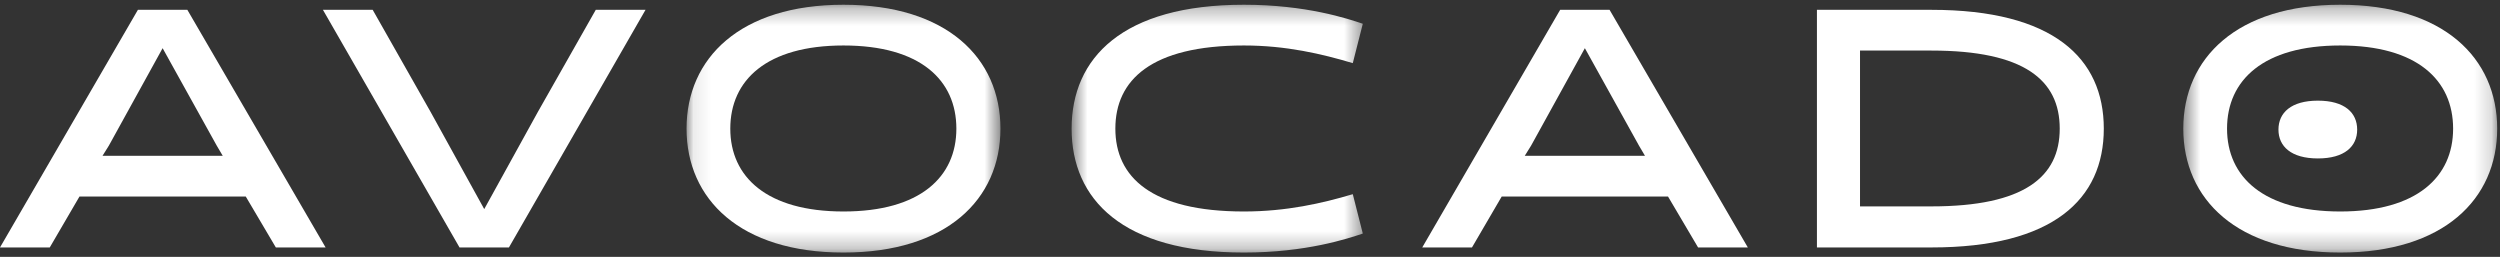
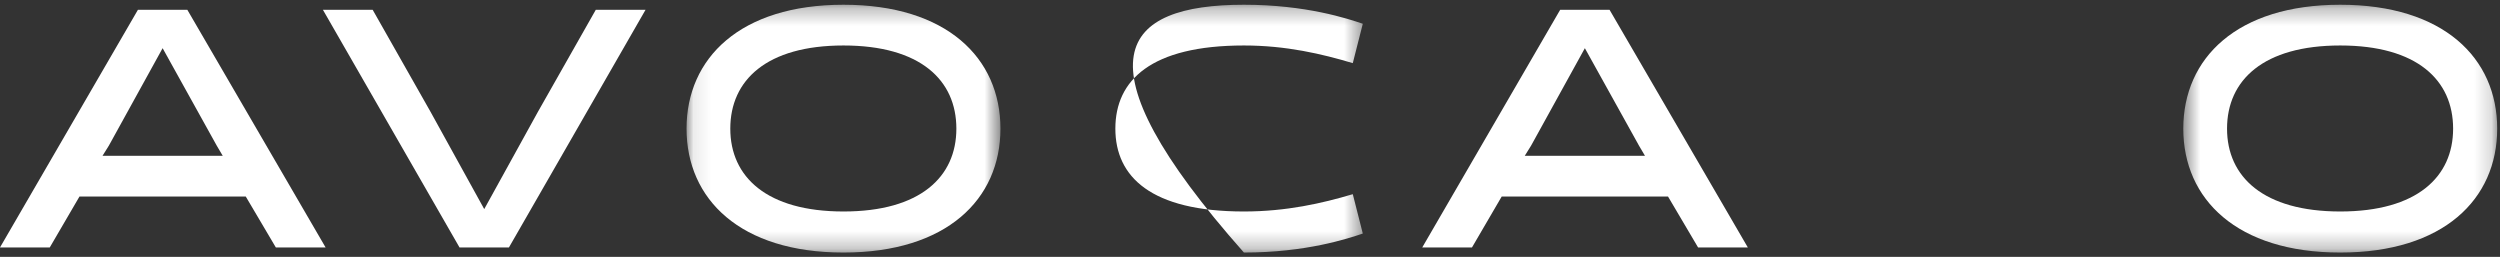
<svg xmlns="http://www.w3.org/2000/svg" width="146" height="15" viewBox="0 0 146 15" fill="none">
  <rect x="0" y="0" width="146" height="15" fill="#333333" stroke="none" />
  <g clip-path="url(#clip0_1607_11866)">
    <path fill-rule="evenodd" clip-rule="evenodd" d="M8.054 0.574L0 14.451H2.906L4.641 11.478H14.353L16.109 14.451H19.015L10.941 0.574H8.054ZM6.358 8.504L9.497 2.814L12.657 8.504L13.008 9.099H5.987L6.358 8.504Z" fill="white" />
    <path fill-rule="evenodd" clip-rule="evenodd" d="M37.699 0.574L29.722 14.451H26.836L18.859 0.574H21.765L25.139 6.522L28.279 12.211L31.419 6.522L34.793 0.574H37.699Z" fill="white" />
    <mask id="mask0_1607_11866" style="mask-type:luminance" maskUnits="userSpaceOnUse" x="40" y="0" width="19" height="15">
      <path d="M58.426 0.277H40.094V14.749H58.426V0.277Z" fill="white" />
    </mask>
    <g mask="url(#mask0_1607_11866)">
      <path fill-rule="evenodd" clip-rule="evenodd" d="M49.26 12.351C53.746 12.351 55.852 10.328 55.852 7.513C55.852 4.678 53.746 2.656 49.26 2.656C44.774 2.656 42.649 4.678 42.649 7.513C42.649 10.328 44.774 12.351 49.26 12.351ZM49.26 0.277C55.286 0.277 58.426 3.39 58.426 7.513C58.426 11.637 55.286 14.749 49.26 14.749C43.234 14.749 40.094 11.637 40.094 7.513C40.094 3.39 43.234 0.277 49.26 0.277Z" fill="white" />
    </g>
    <mask id="mask1_1607_11866" style="mask-type:luminance" maskUnits="userSpaceOnUse" x="62" y="0" width="18" height="15">
      <path d="M62.582 14.749H79.588V0.277H62.582V14.749Z" fill="white" />
    </mask>
    <g mask="url(#mask1_1607_11866)">
-       <path fill-rule="evenodd" clip-rule="evenodd" d="M79.588 13.639C78.711 13.936 76.273 14.749 72.645 14.749C65.546 14.749 62.582 11.637 62.582 7.513C62.582 3.39 65.546 0.277 72.645 0.277C76.273 0.277 78.711 1.09 79.588 1.388L79.003 3.687C77.209 3.152 75.122 2.656 72.645 2.656C67.224 2.656 65.137 4.679 65.137 7.513C65.137 10.329 67.224 12.351 72.645 12.351C75.122 12.351 77.209 11.875 79.003 11.34L79.588 13.639Z" fill="white" />
+       <path fill-rule="evenodd" clip-rule="evenodd" d="M79.588 13.639C78.711 13.936 76.273 14.749 72.645 14.749C62.582 3.39 65.546 0.277 72.645 0.277C76.273 0.277 78.711 1.09 79.588 1.388L79.003 3.687C77.209 3.152 75.122 2.656 72.645 2.656C67.224 2.656 65.137 4.679 65.137 7.513C65.137 10.329 67.224 12.351 72.645 12.351C75.122 12.351 77.209 11.875 79.003 11.34L79.588 13.639Z" fill="white" />
    </g>
    <path fill-rule="evenodd" clip-rule="evenodd" d="M89.416 8.504L89.046 9.099H96.067L95.716 8.504L92.556 2.814L89.416 8.504ZM102.073 14.451H99.168L97.412 11.477H87.7L85.964 14.451H83.059L91.113 0.574H93.999L102.073 14.451Z" fill="white" />
-     <path fill-rule="evenodd" clip-rule="evenodd" d="M108.625 2.953V12.053H112.799C118.22 12.053 120.288 10.328 120.288 7.513C120.288 4.678 118.22 2.953 112.799 2.953H108.625ZM106.109 14.451V0.574H112.799C119.898 0.574 122.862 3.389 122.862 7.513C122.862 11.636 119.898 14.451 112.799 14.451H106.109Z" fill="white" />
    <mask id="mask2_1607_11866" style="mask-type:luminance" maskUnits="userSpaceOnUse" x="127" y="0" width="19" height="15">
      <path d="M145.836 0.277H127.504V14.749H145.836V0.277Z" fill="white" />
    </mask>
    <g mask="url(#mask2_1607_11866)">
      <path fill-rule="evenodd" clip-rule="evenodd" d="M136.67 12.351C141.156 12.351 143.262 10.328 143.262 7.513C143.262 4.678 141.156 2.656 136.67 2.656C132.185 2.656 130.059 4.678 130.059 7.513C130.059 10.328 132.185 12.351 136.67 12.351ZM136.67 0.277C142.696 0.277 145.836 3.39 145.836 7.513C145.836 11.637 142.696 14.749 136.67 14.749C130.644 14.749 127.504 11.637 127.504 7.513C127.504 3.39 130.644 0.277 136.67 0.277Z" fill="white" />
    </g>
-     <path fill-rule="evenodd" clip-rule="evenodd" d="M137.659 7.569C137.659 6.582 136.926 5.878 135.364 5.878C133.803 5.878 133.062 6.582 133.062 7.569C133.062 8.549 133.803 9.253 135.364 9.253C136.926 9.253 137.659 8.549 137.659 7.569Z" fill="white" />
  </g>
  <defs>
    <clipPath id="clip0_1607_11866">
      <rect width="146" height="15" fill="white" />
    </clipPath>
  </defs>
</svg>